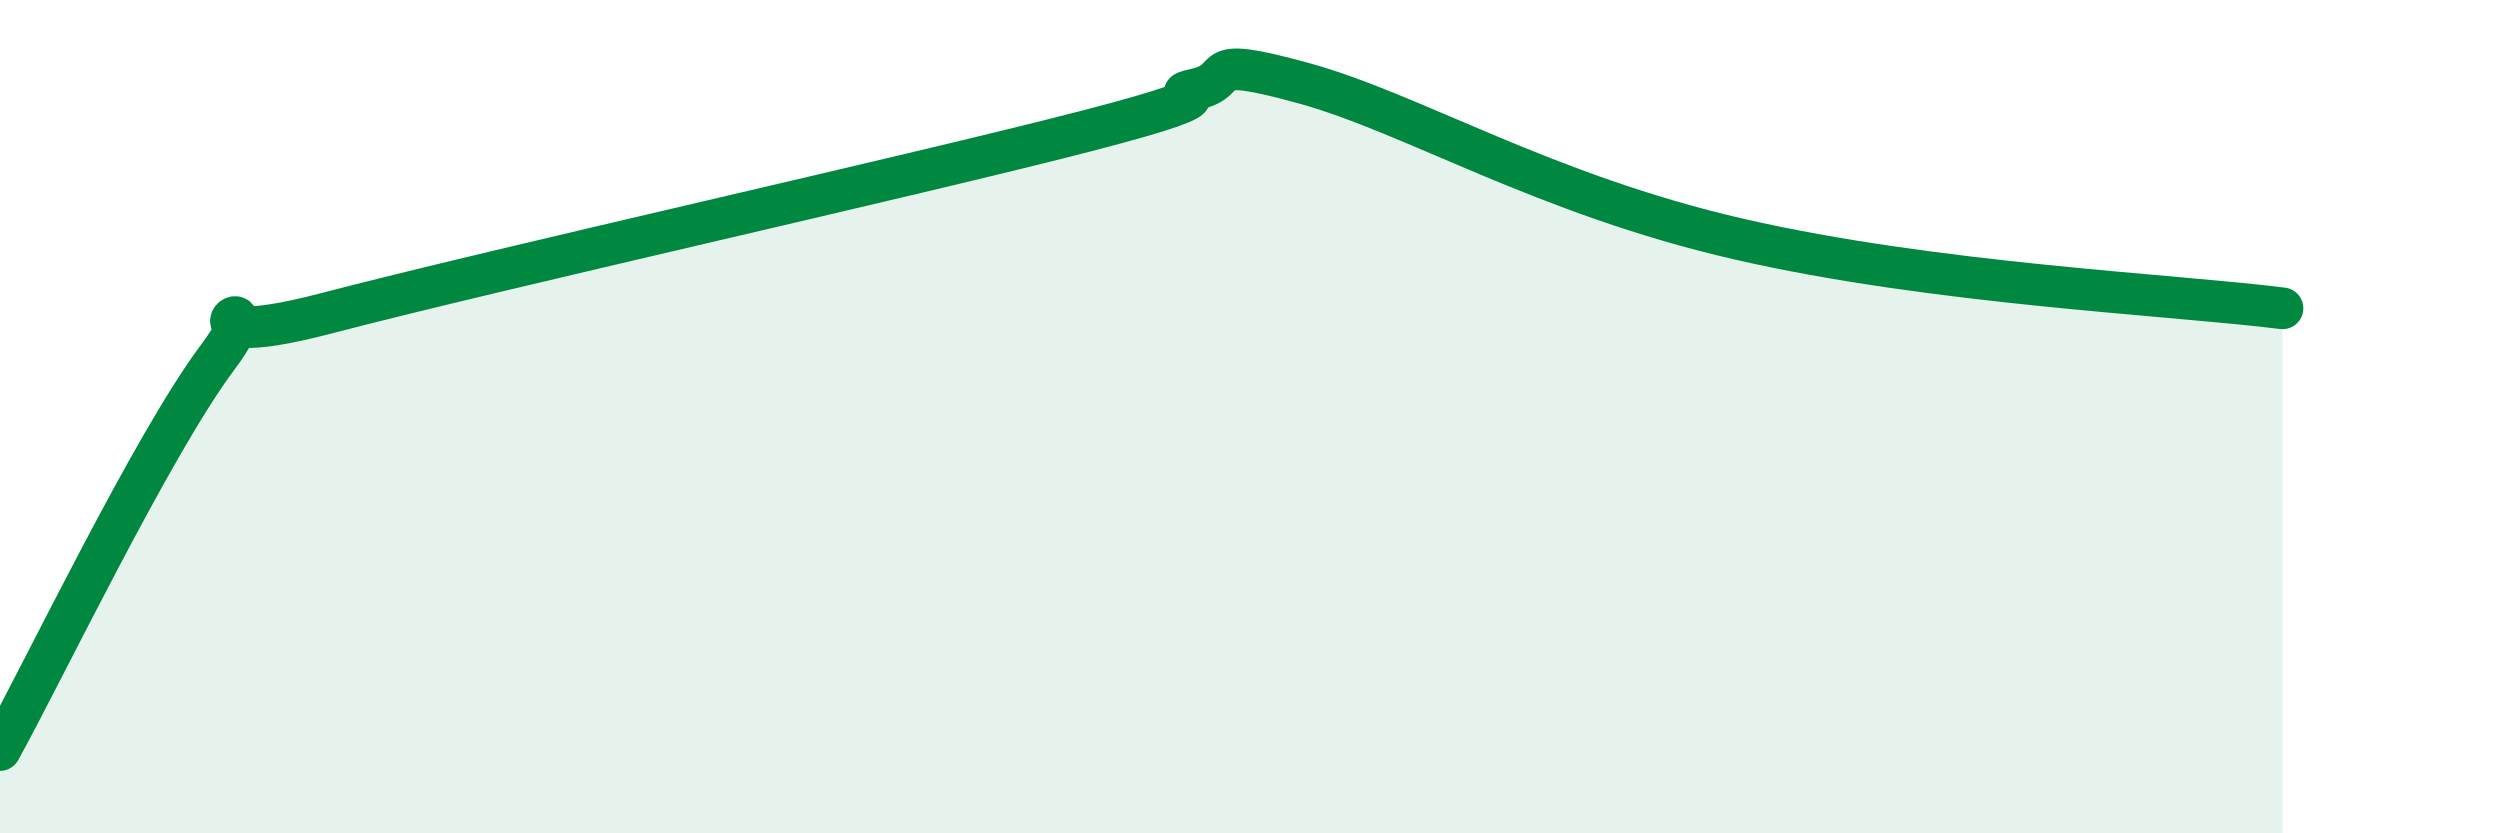
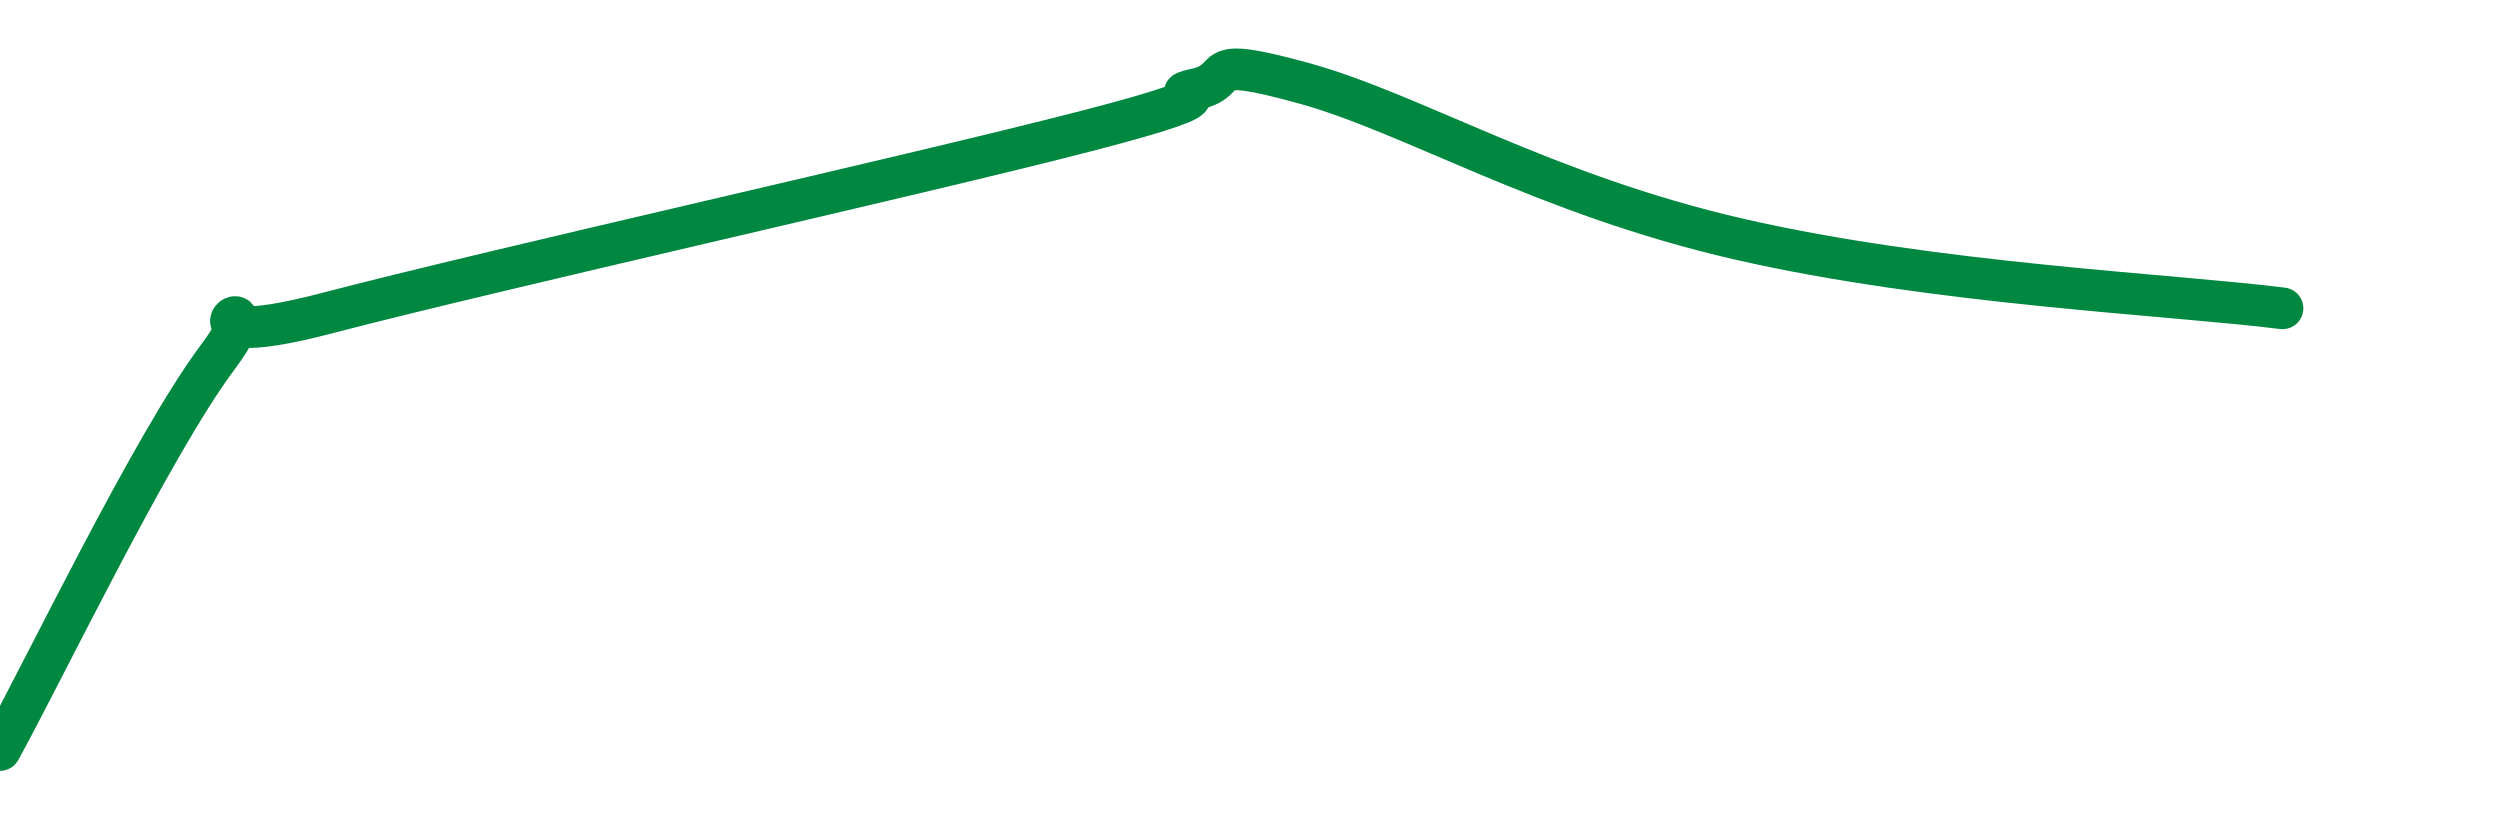
<svg xmlns="http://www.w3.org/2000/svg" width="60" height="20" viewBox="0 0 60 20">
-   <path d="M 0,18 C 1.04,16.12 3.65,10.68 5.22,8.58 C 6.79,6.48 3.66,8.61 7.83,7.52 C 12,6.43 21.92,4.22 26.09,3.14 C 30.26,2.06 27.66,2.37 28.7,2.14 C 29.74,1.91 28.69,1.28 31.3,2 C 33.91,2.72 37.04,4.66 41.74,5.74 C 46.44,6.82 52.17,7.07 54.78,7.4L54.78 20L0 20Z" fill="#008740" opacity="0.1" stroke-linecap="round" stroke-linejoin="round" />
  <path d="M 0,18 C 1.04,16.12 3.65,10.68 5.22,8.58 C 6.79,6.48 3.66,8.61 7.83,7.52 C 12,6.43 21.92,4.22 26.09,3.14 C 30.26,2.06 27.66,2.37 28.7,2.14 C 29.74,1.91 28.69,1.28 31.3,2 C 33.91,2.72 37.04,4.66 41.74,5.74 C 46.44,6.82 52.17,7.07 54.78,7.4" stroke="#008740" stroke-width="1" fill="none" stroke-linecap="round" stroke-linejoin="round" />
</svg>